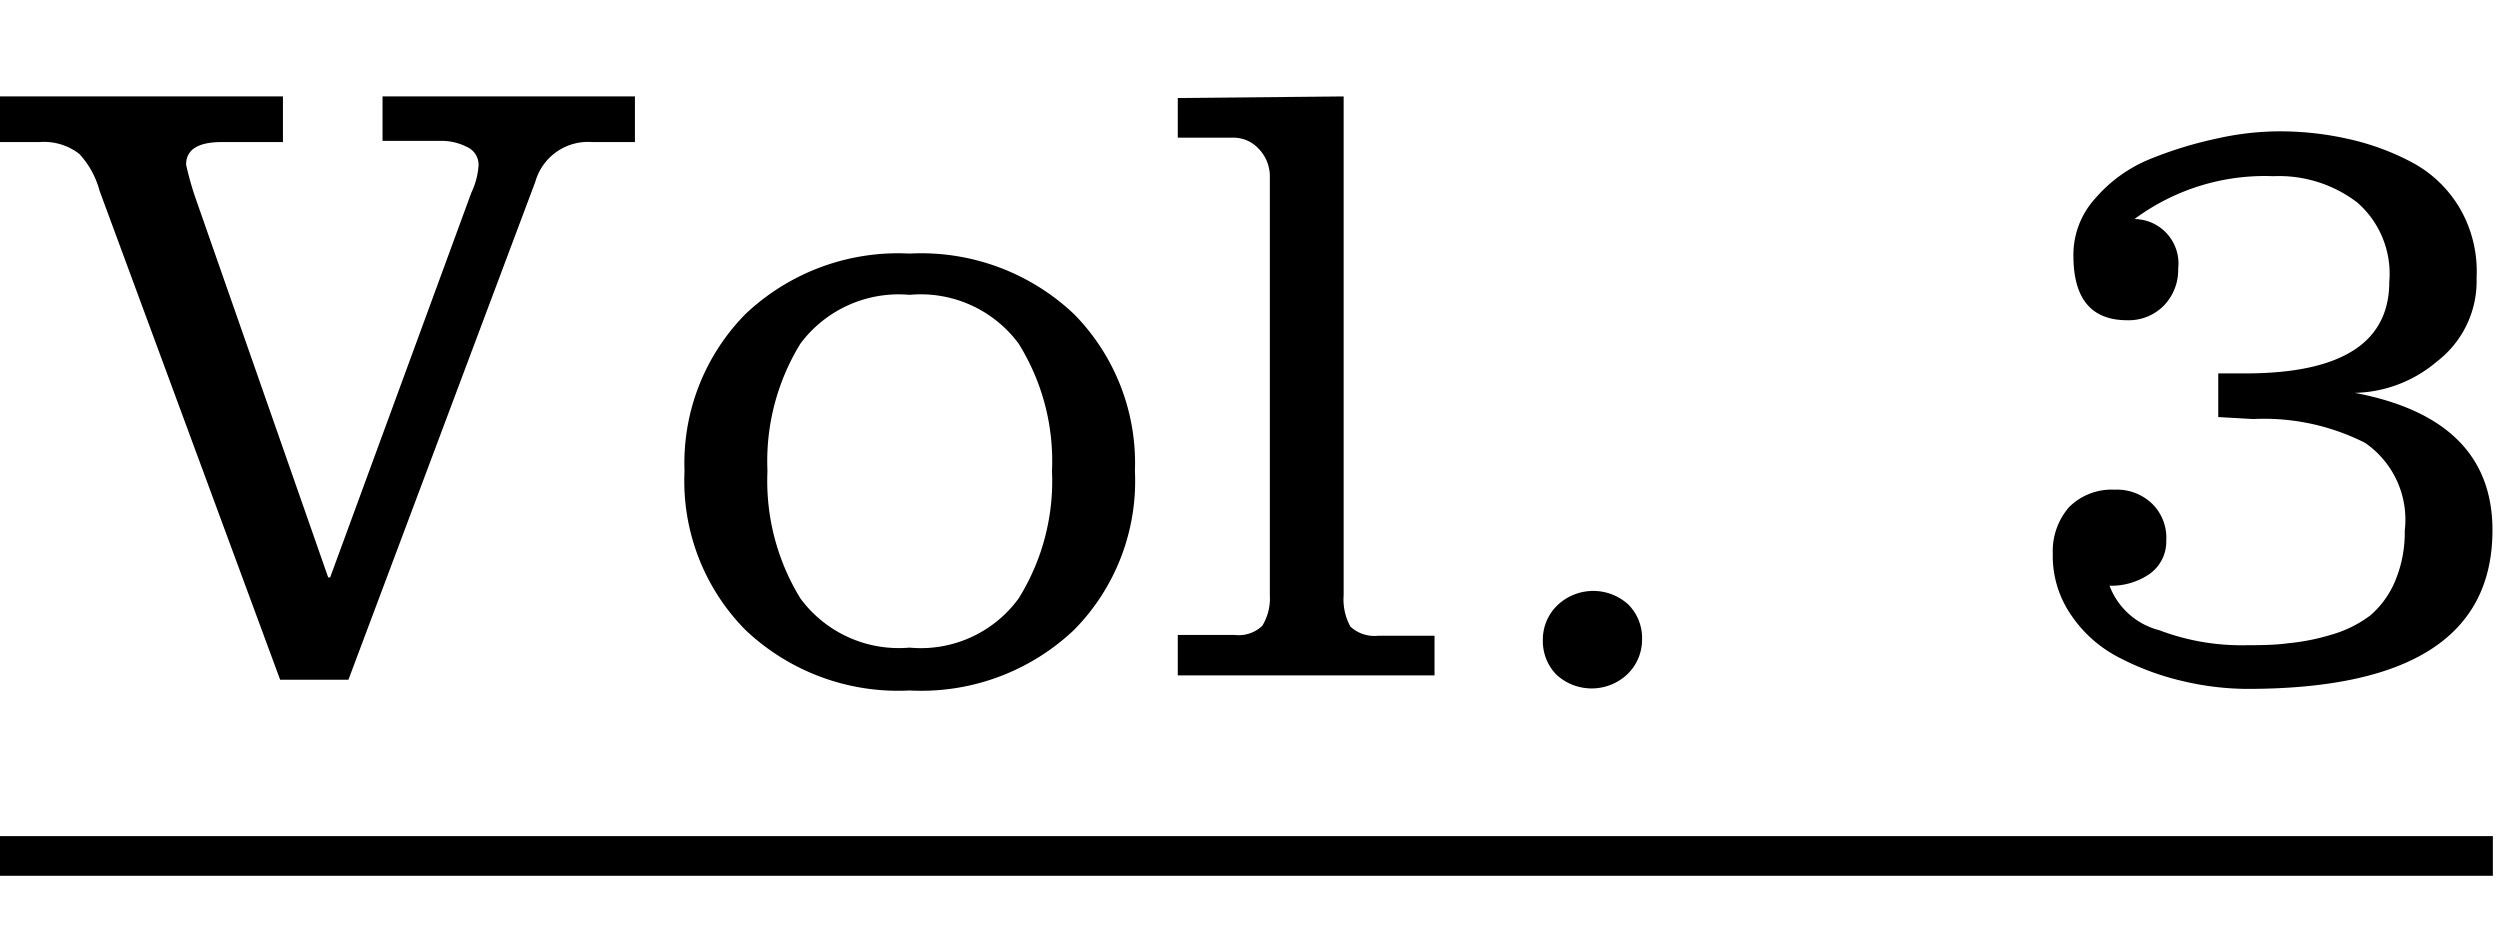
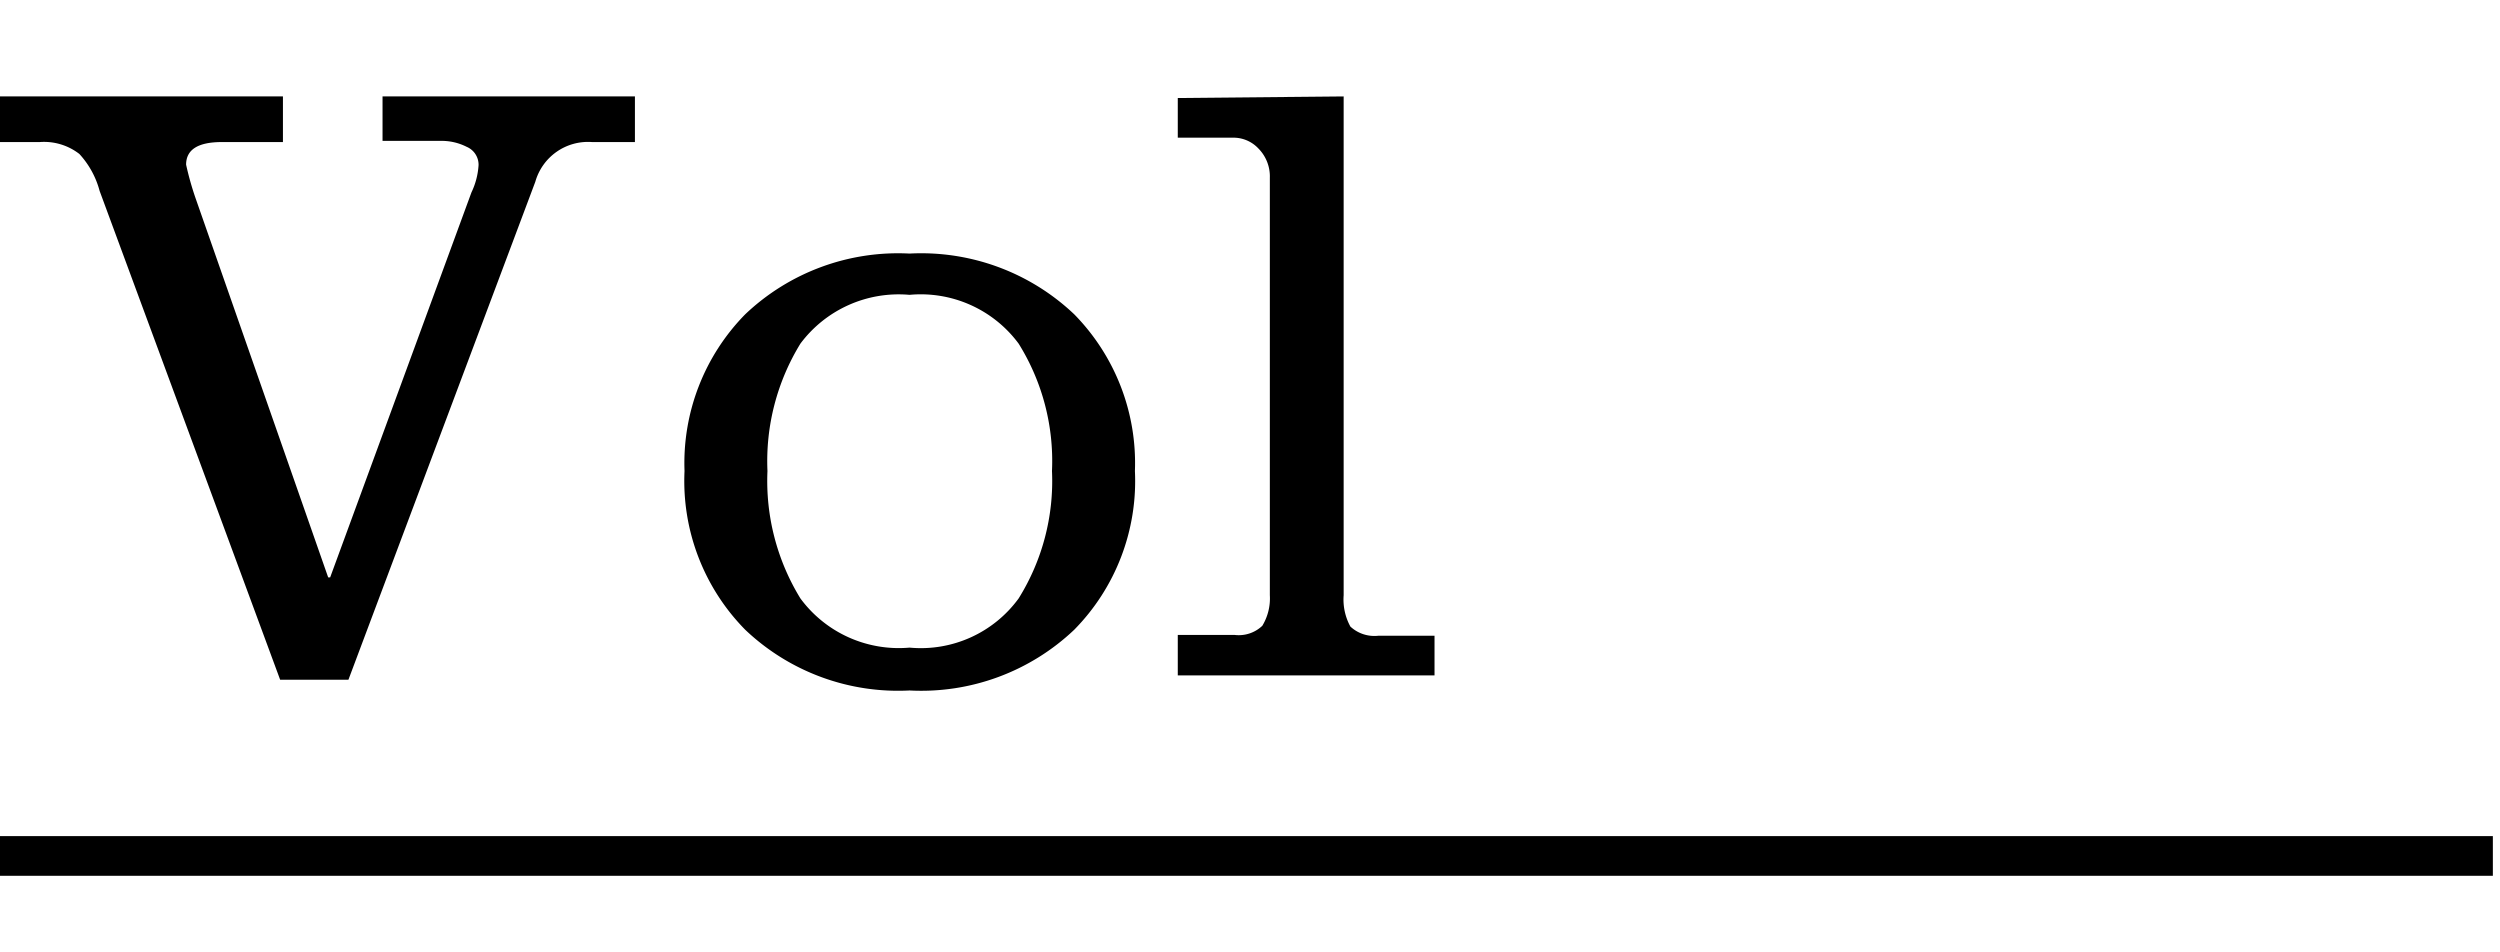
<svg xmlns="http://www.w3.org/2000/svg" viewBox="0 0 63 24">
  <defs>
    <style>.cls-1,.cls-2{fill:none;}.cls-1{stroke:#000;stroke-miterlimit:10;}</style>
  </defs>
  <g id="レイヤー_2" data-name="レイヤー 2">
    <g id="レイヤー_1-2" data-name="レイヤー 1">
      <path d="M0,3.58V2.43H7.13V3.58H5.59q-.9,0-.9.57A7.54,7.54,0,0,0,4.93,5l3.34,9.55h.05l3.56-9.7a1.85,1.85,0,0,0,.18-.69.49.49,0,0,0-.3-.46,1.39,1.39,0,0,0-.63-.15H9.64V2.43H16V3.58H14.92a1.38,1.38,0,0,0-1.43,1L8.78,17.13H7.06L2.51,4.81A2.21,2.21,0,0,0,2,3.88a1.45,1.45,0,0,0-1-.3Z" />
-       <path d="M18.78,7.92a5.59,5.59,0,0,1,4.14-1.53,5.6,5.6,0,0,1,4.15,1.53,5.35,5.35,0,0,1,1.53,3.95,5.34,5.34,0,0,1-1.53,4,5.6,5.6,0,0,1-4.15,1.53,5.59,5.59,0,0,1-4.14-1.53,5.34,5.34,0,0,1-1.53-4A5.35,5.35,0,0,1,18.78,7.92Zm6.89.74a3.07,3.07,0,0,0-2.75-1.23,3.09,3.09,0,0,0-2.75,1.23,5.66,5.66,0,0,0-.83,3.21,5.66,5.66,0,0,0,.83,3.21,3.08,3.08,0,0,0,2.75,1.24,3.05,3.05,0,0,0,2.75-1.24,5.59,5.59,0,0,0,.84-3.21A5.59,5.59,0,0,0,25.67,8.66Z" />
+       <path d="M18.78,7.92a5.59,5.59,0,0,1,4.14-1.53,5.6,5.6,0,0,1,4.15,1.53,5.35,5.35,0,0,1,1.53,3.95,5.34,5.34,0,0,1-1.53,4,5.6,5.6,0,0,1-4.15,1.53,5.59,5.59,0,0,1-4.14-1.53,5.34,5.34,0,0,1-1.53-4A5.35,5.35,0,0,1,18.78,7.92Zm6.89.74a3.07,3.07,0,0,0-2.75-1.23,3.09,3.09,0,0,0-2.75,1.23,5.66,5.66,0,0,0-.83,3.21,5.66,5.66,0,0,0,.83,3.21,3.08,3.08,0,0,0,2.75,1.24,3.05,3.05,0,0,0,2.75-1.24,5.59,5.59,0,0,0,.84-3.21A5.59,5.59,0,0,0,25.67,8.66" />
      <path d="M33.86,2.43V15a1.42,1.42,0,0,0,.17.79.89.89,0,0,0,.71.23h1.41v1H29.68V16h1.43a.86.86,0,0,0,.7-.23A1.33,1.33,0,0,0,32,15V4.48a1,1,0,0,0-.29-.74.86.86,0,0,0-.59-.27H29.68v-1Z" />
-       <path d="M39.26,15.24a1.31,1.31,0,0,1,1.78,0,1.2,1.2,0,0,1,.34.88A1.21,1.21,0,0,1,41,17a1.31,1.31,0,0,1-1.78,0,1.21,1.21,0,0,1-.34-.88A1.2,1.2,0,0,1,39.26,15.24Z" />
-       <path d="M55.9,10.51V9.41h.68q3.63,0,3.63-2.31a2.38,2.38,0,0,0-.81-2,3.25,3.25,0,0,0-2.11-.66,5.51,5.51,0,0,0-3.5,1.08,1.12,1.12,0,0,1,1.1,1.25,1.29,1.29,0,0,1-.36.93,1.24,1.24,0,0,1-.92.37c-.91,0-1.36-.54-1.36-1.63A2.11,2.11,0,0,1,52.8,5a3.63,3.63,0,0,1,1.4-1,10,10,0,0,1,1.67-.51,7.24,7.24,0,0,1,1.55-.18,7.82,7.82,0,0,1,1.75.19,6.31,6.31,0,0,1,1.59.58A3.08,3.08,0,0,1,62,5.27,3.17,3.17,0,0,1,62.41,7a2.55,2.55,0,0,1-1,2.11,3.29,3.29,0,0,1-2.07.79v0c2.32.44,3.47,1.6,3.47,3.46q0,4-6.18,4a7.14,7.14,0,0,1-1.64-.2,6.73,6.73,0,0,1-1.57-.58,3.24,3.24,0,0,1-1.22-1.07,2.62,2.62,0,0,1-.47-1.56,1.69,1.69,0,0,1,.41-1.17,1.52,1.52,0,0,1,1.15-.44,1.28,1.28,0,0,1,.94.35,1.2,1.2,0,0,1,.36.93,1,1,0,0,1-.43.85,1.7,1.7,0,0,1-1,.29,1.82,1.82,0,0,0,1.25,1.12,5.82,5.82,0,0,0,2,.38c.47,0,.89,0,1.25-.05A5.44,5.44,0,0,0,58.73,16a3,3,0,0,0,1-.49,2.32,2.32,0,0,0,.62-.85,3.16,3.16,0,0,0,.25-1.29,2.35,2.35,0,0,0-1-2.21,5.63,5.63,0,0,0-2.82-.6Z" />
      <line class="cls-1" y1="21.57" x2="62.82" y2="21.57" />
      <rect class="cls-2" width="63" height="24" />
    </g>
  </g>
</svg>